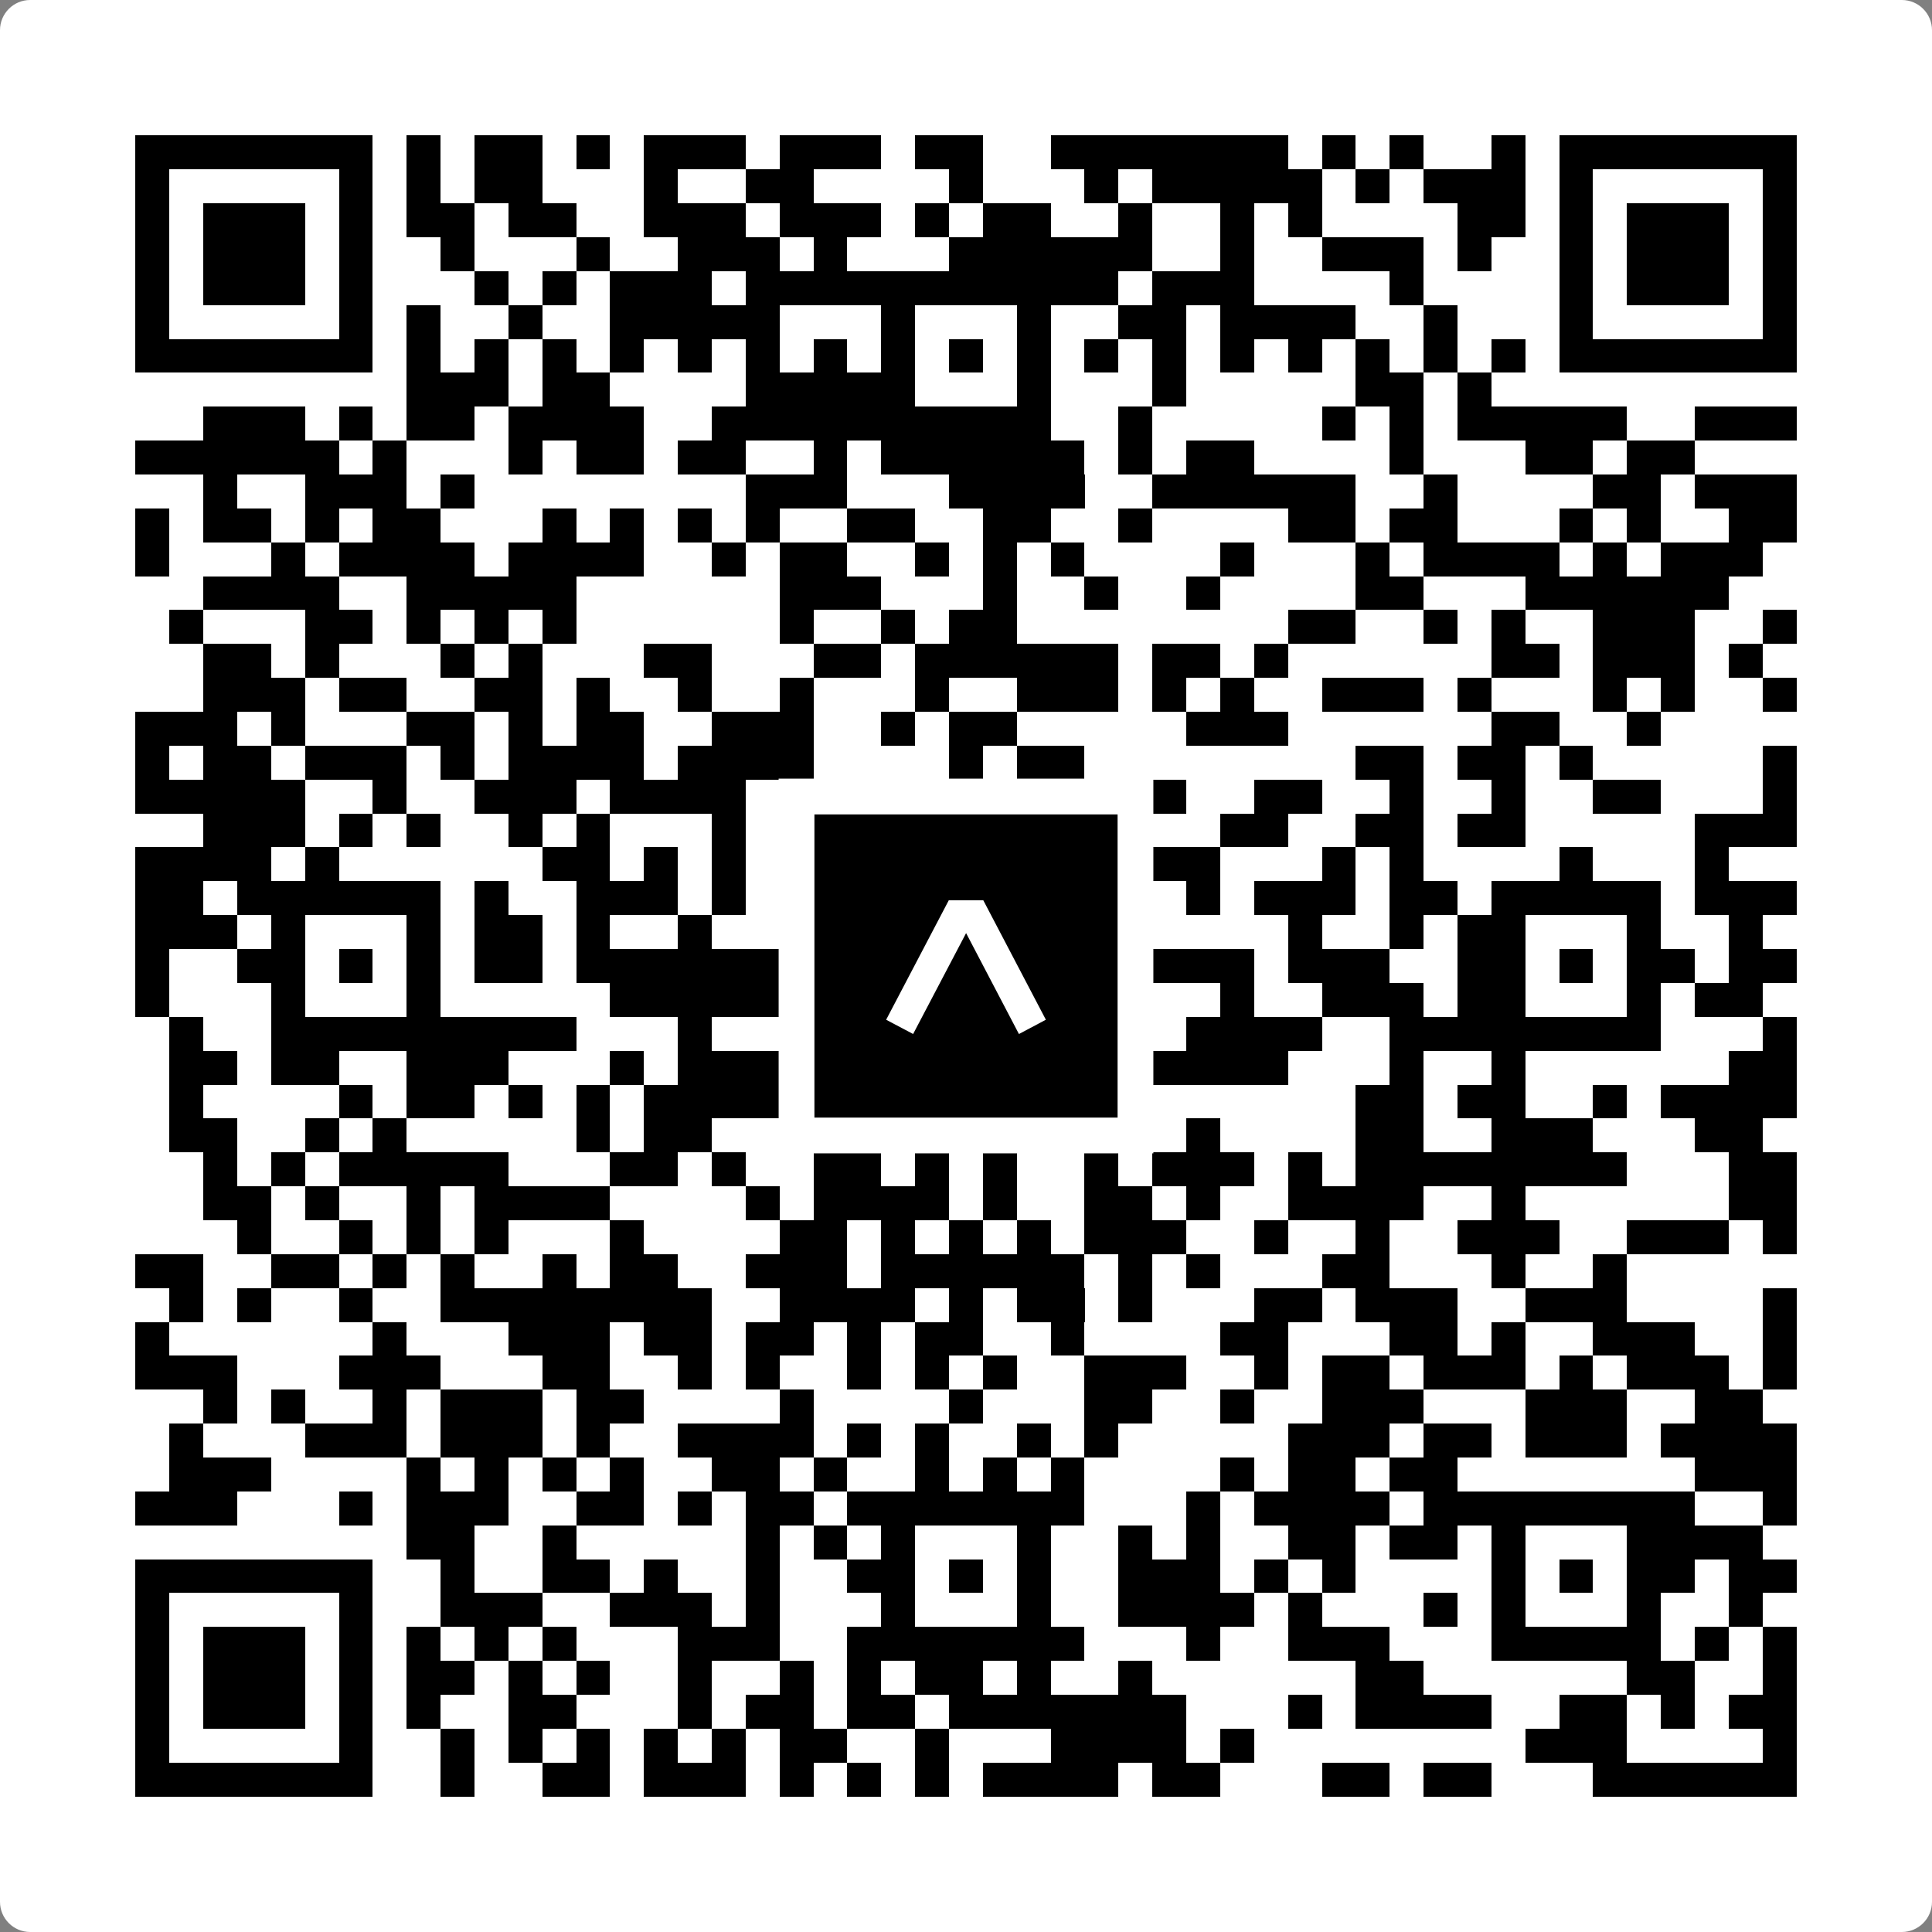
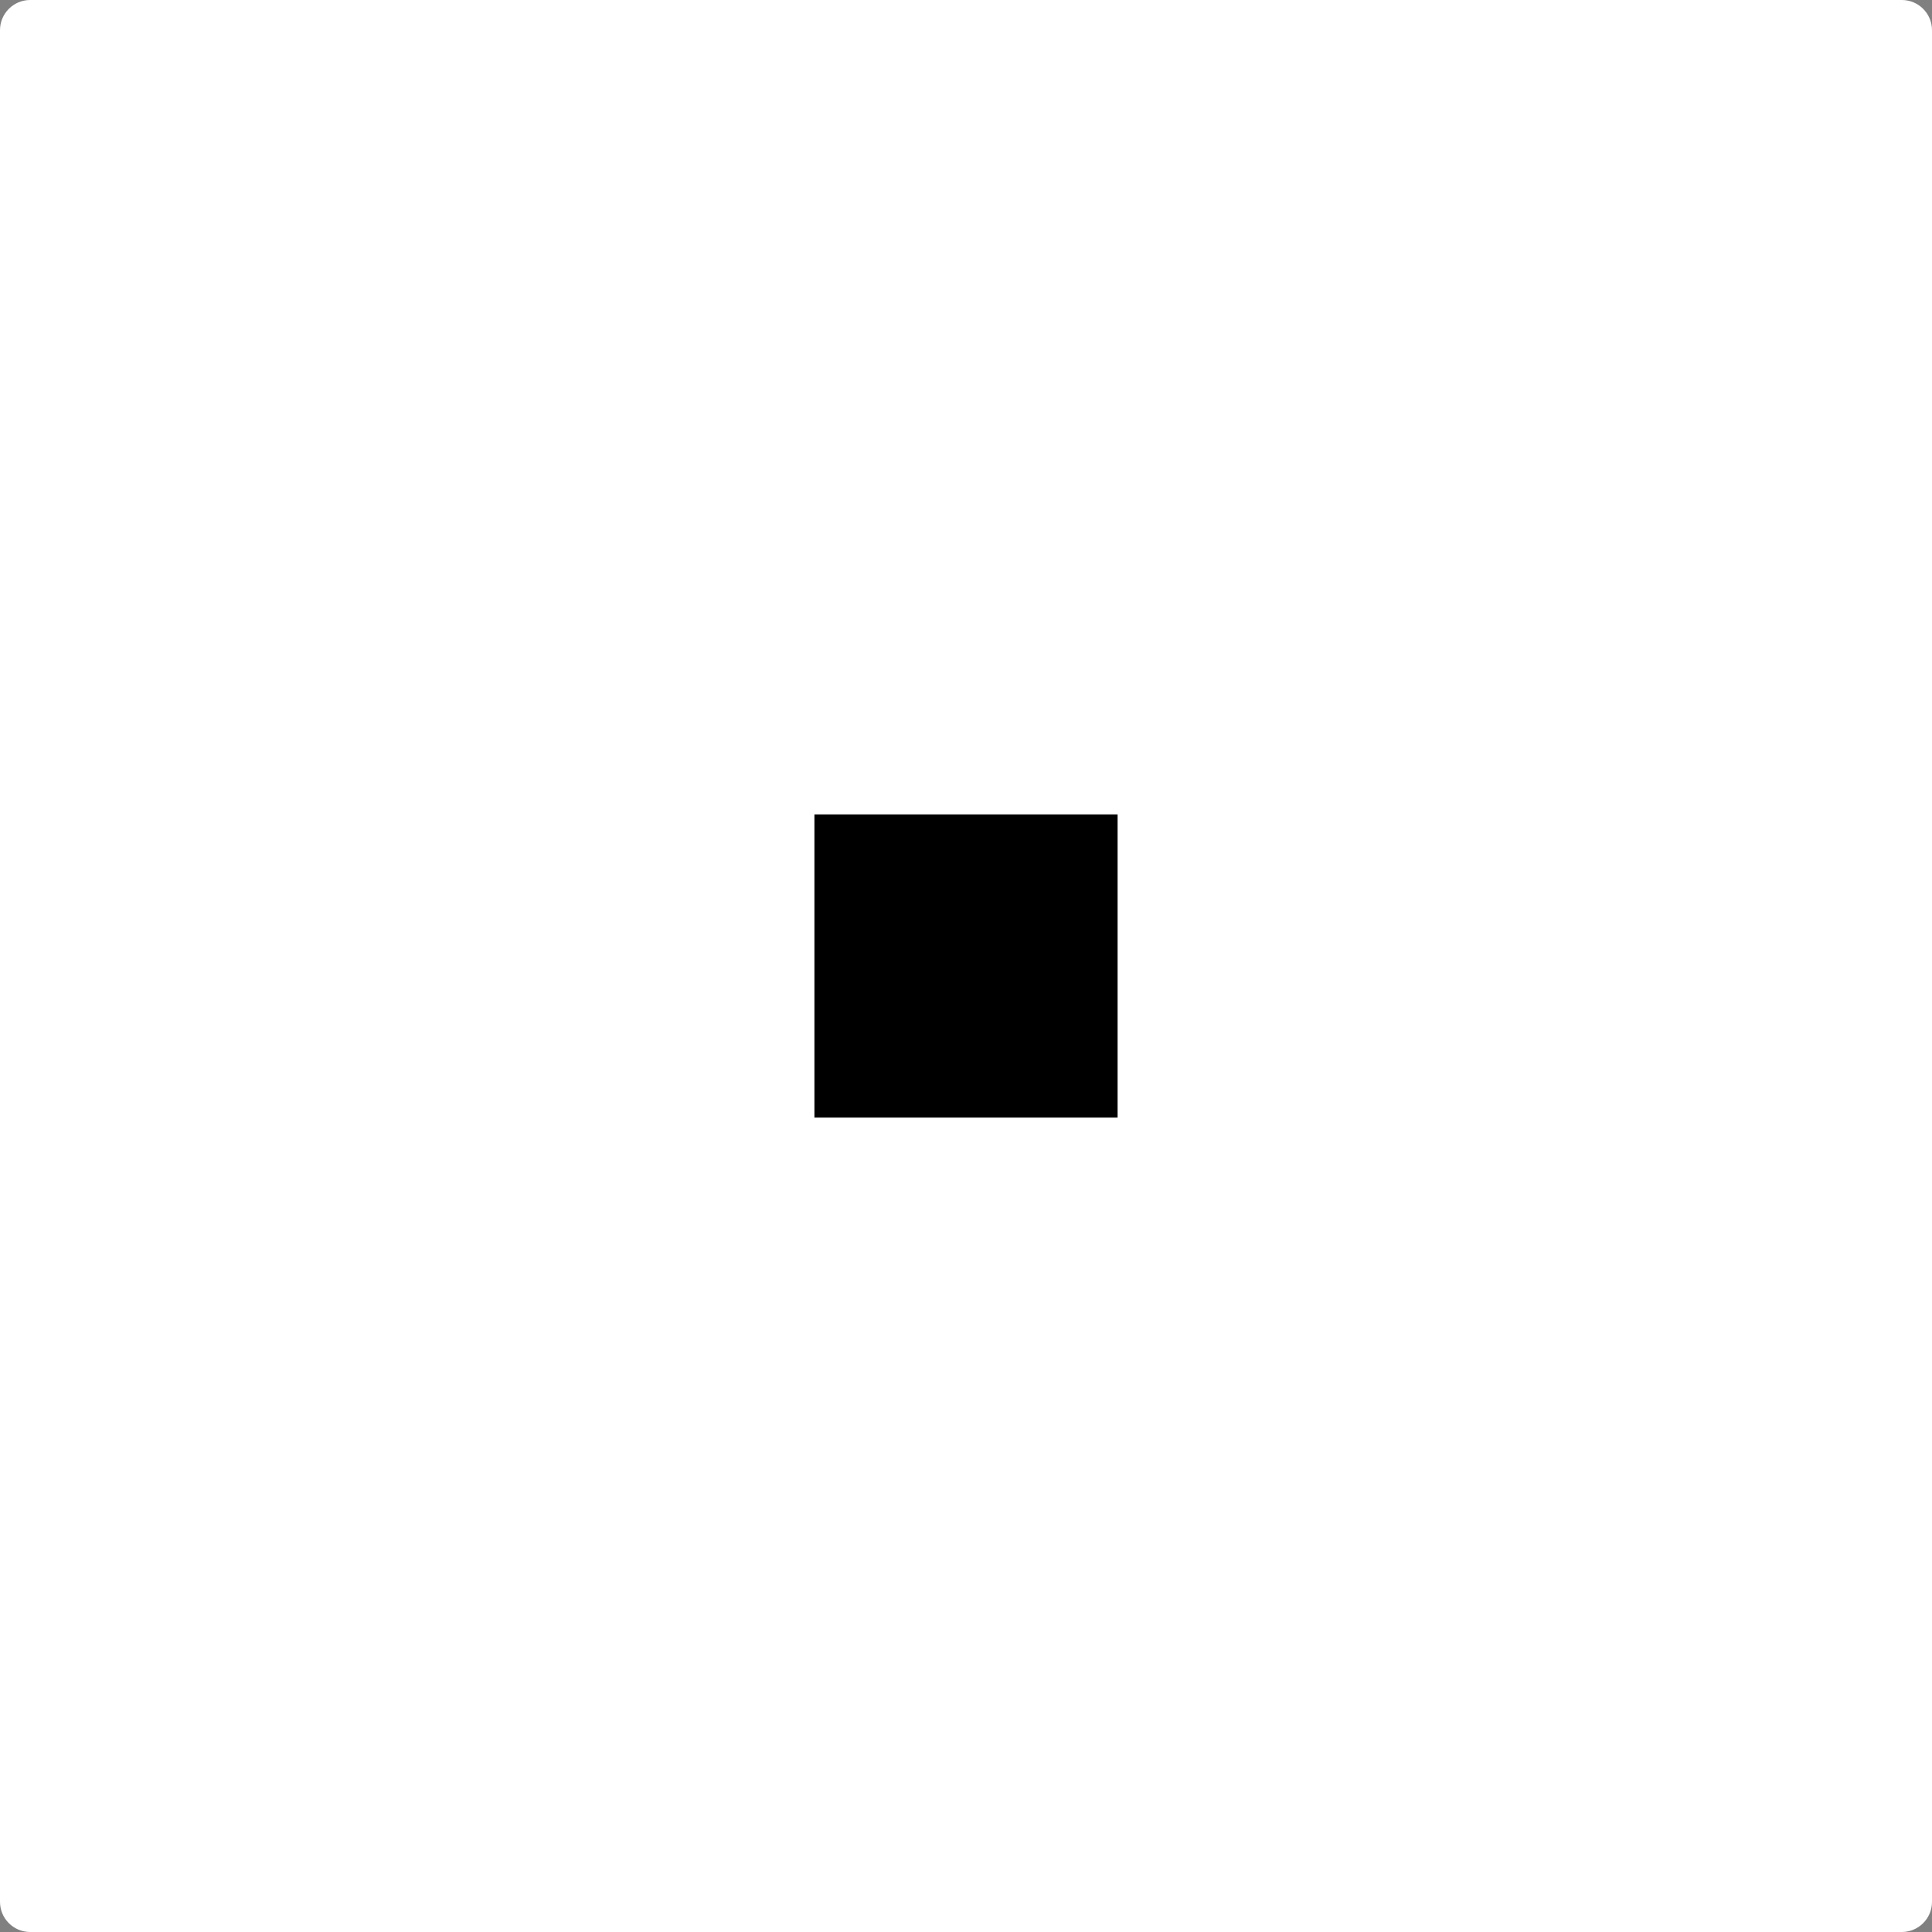
<svg xmlns="http://www.w3.org/2000/svg" width="512" height="512" viewBox="0 0 512 512" fill="none">
  <rect x="0" y="0" width="512" height="512" fill="#808080" stroke="none" />
  <path d="M0 8C0 3.582 3.582 0 8 0H504C508.418 0 512 3.582 512 8V504C512 508.418 508.418 512 504 512H8C3.582 512 0 508.418 0 504V8Z" fill="white" />
  <svg viewBox="0 0 57 57" shape-rendering="crispEdges" height="512" width="512" x="0" y="0">
-     <path stroke="#000000" d="M4 4.5h7m1 0h1m1 0h2m1 0h1m1 0h3m1 0h3m1 0h2m2 0h7m1 0h1m1 0h1m2 0h1m1 0h7M4 5.5h1m5 0h1m1 0h1m1 0h2m3 0h1m2 0h2m4 0h1m3 0h1m1 0h5m1 0h1m1 0h3m1 0h1m5 0h1M4 6.5h1m1 0h3m1 0h1m1 0h2m1 0h2m2 0h3m1 0h3m1 0h1m1 0h2m2 0h1m2 0h1m1 0h1m4 0h2m1 0h1m1 0h3m1 0h1M4 7.5h1m1 0h3m1 0h1m2 0h1m3 0h1m2 0h3m1 0h1m3 0h6m2 0h1m2 0h3m1 0h1m2 0h1m1 0h3m1 0h1M4 8.5h1m1 0h3m1 0h1m3 0h1m1 0h1m1 0h3m1 0h11m1 0h3m4 0h1m4 0h1m1 0h3m1 0h1M4 9.5h1m5 0h1m1 0h1m2 0h1m2 0h5m3 0h1m3 0h1m2 0h2m1 0h4m2 0h1m3 0h1m5 0h1M4 10.5h7m1 0h1m1 0h1m1 0h1m1 0h1m1 0h1m1 0h1m1 0h1m1 0h1m1 0h1m1 0h1m1 0h1m1 0h1m1 0h1m1 0h1m1 0h1m1 0h1m1 0h1m1 0h7M12 11.5h3m1 0h2m4 0h5m3 0h1m3 0h1m5 0h2m1 0h1M6 12.5h3m1 0h1m1 0h2m1 0h4m2 0h10m2 0h1m5 0h1m1 0h1m1 0h5m2 0h3M4 13.5h6m1 0h1m3 0h1m1 0h2m1 0h2m2 0h1m1 0h6m1 0h1m1 0h2m4 0h1m3 0h2m1 0h2M6 14.5h1m2 0h3m1 0h1m8 0h3m3 0h4m2 0h6m2 0h1m4 0h2m1 0h3M4 15.5h1m1 0h2m1 0h1m1 0h2m3 0h1m1 0h1m1 0h1m1 0h1m2 0h2m2 0h2m2 0h1m4 0h2m1 0h2m3 0h1m1 0h1m2 0h2M4 16.5h1m3 0h1m1 0h4m1 0h4m2 0h1m1 0h2m2 0h1m1 0h1m1 0h1m4 0h1m3 0h1m1 0h4m1 0h1m1 0h3M6 17.5h4m2 0h5m6 0h3m3 0h1m2 0h1m2 0h1m4 0h2m3 0h6M5 18.5h1m3 0h2m1 0h1m1 0h1m1 0h1m6 0h1m2 0h1m1 0h2m8 0h2m2 0h1m1 0h1m2 0h3m2 0h1M6 19.5h2m1 0h1m3 0h1m1 0h1m3 0h2m3 0h2m1 0h6m1 0h2m1 0h1m6 0h2m1 0h3m1 0h1M6 20.5h3m1 0h2m2 0h2m1 0h1m2 0h1m2 0h1m3 0h1m2 0h3m1 0h1m1 0h1m2 0h3m1 0h1m3 0h1m1 0h1m2 0h1M4 21.5h3m1 0h1m3 0h2m1 0h1m1 0h2m2 0h3m2 0h1m1 0h2m5 0h3m6 0h2m2 0h1M4 22.5h1m1 0h2m1 0h3m1 0h1m1 0h4m1 0h4m4 0h1m1 0h2m8 0h2m1 0h2m1 0h1m5 0h1M4 23.5h5m2 0h1m2 0h3m1 0h4m3 0h1m5 0h2m1 0h1m2 0h2m2 0h1m2 0h1m2 0h2m3 0h1M6 24.5h3m1 0h1m1 0h1m2 0h1m1 0h1m3 0h1m1 0h2m1 0h1m1 0h6m2 0h2m2 0h2m1 0h2m5 0h3M4 25.5h4m1 0h1m6 0h2m1 0h1m1 0h1m1 0h1m1 0h2m3 0h1m3 0h2m3 0h1m1 0h1m4 0h1m3 0h1M4 26.5h2m1 0h6m1 0h1m2 0h3m1 0h1m2 0h9m2 0h1m1 0h3m1 0h2m1 0h5m1 0h3M4 27.5h3m1 0h1m3 0h1m1 0h2m1 0h1m2 0h1m4 0h2m3 0h1m1 0h2m4 0h1m2 0h1m1 0h2m3 0h1m2 0h1M4 28.5h1m2 0h2m1 0h1m1 0h1m1 0h2m1 0h8m1 0h1m1 0h1m1 0h1m1 0h5m1 0h3m2 0h2m1 0h1m1 0h2m1 0h2M4 29.5h1m3 0h1m3 0h1m5 0h9m3 0h3m3 0h1m2 0h3m1 0h2m3 0h1m1 0h2M5 30.5h1m2 0h9m3 0h1m2 0h1m2 0h7m2 0h4m2 0h8m3 0h1M5 31.5h2m1 0h2m2 0h3m3 0h1m1 0h3m1 0h1m4 0h1m1 0h1m2 0h4m3 0h1m2 0h1m6 0h2M5 32.5h1m4 0h1m1 0h2m1 0h1m1 0h1m1 0h4m1 0h1m2 0h2m1 0h1m1 0h1m7 0h2m1 0h2m2 0h1m1 0h4M5 33.5h2m2 0h1m1 0h1m5 0h1m1 0h2m4 0h1m2 0h1m6 0h1m4 0h2m2 0h3m3 0h2M6 34.5h1m1 0h1m1 0h5m3 0h2m1 0h1m2 0h2m1 0h1m1 0h1m2 0h1m1 0h3m1 0h1m1 0h8m3 0h2M6 35.5h2m1 0h1m2 0h1m1 0h4m4 0h1m1 0h4m1 0h1m2 0h2m1 0h1m2 0h4m2 0h1m6 0h2M7 36.5h1m2 0h1m1 0h1m1 0h1m3 0h1m4 0h2m1 0h1m1 0h1m1 0h1m1 0h3m2 0h1m2 0h1m2 0h3m2 0h3m1 0h1M4 37.5h2m2 0h2m1 0h1m1 0h1m2 0h1m1 0h2m2 0h3m1 0h6m1 0h1m1 0h1m3 0h2m3 0h1m2 0h1M5 38.5h1m1 0h1m2 0h1m2 0h8m2 0h4m1 0h1m1 0h2m1 0h1m3 0h2m1 0h3m2 0h3m4 0h1M4 39.5h1m6 0h1m3 0h3m1 0h2m1 0h2m1 0h1m1 0h2m2 0h1m4 0h2m3 0h2m1 0h1m2 0h3m2 0h1M4 40.5h3m3 0h3m3 0h2m2 0h1m1 0h1m2 0h1m1 0h1m1 0h1m2 0h3m2 0h1m1 0h2m1 0h3m1 0h1m1 0h3m1 0h1M6 41.5h1m1 0h1m2 0h1m1 0h3m1 0h2m4 0h1m4 0h1m3 0h2m2 0h1m2 0h3m3 0h3m2 0h2M5 42.5h1m3 0h3m1 0h3m1 0h1m2 0h4m1 0h1m1 0h1m2 0h1m1 0h1m5 0h3m1 0h2m1 0h3m1 0h4M5 43.5h3m4 0h1m1 0h1m1 0h1m1 0h1m2 0h2m1 0h1m2 0h1m1 0h1m1 0h1m4 0h1m1 0h2m1 0h2m7 0h3M4 44.5h3m3 0h1m1 0h3m2 0h2m1 0h1m1 0h2m1 0h7m3 0h1m1 0h4m1 0h8m2 0h1M12 45.5h2m2 0h1m5 0h1m1 0h1m1 0h1m3 0h1m2 0h1m1 0h1m2 0h2m1 0h2m1 0h1m3 0h4M4 46.5h7m2 0h1m2 0h2m1 0h1m2 0h1m2 0h2m1 0h1m1 0h1m2 0h3m1 0h1m1 0h1m4 0h1m1 0h1m1 0h2m1 0h2M4 47.5h1m5 0h1m2 0h3m2 0h3m1 0h1m3 0h1m3 0h1m2 0h4m1 0h1m3 0h1m1 0h1m3 0h1m2 0h1M4 48.5h1m1 0h3m1 0h1m1 0h1m1 0h1m1 0h1m3 0h3m2 0h7m3 0h1m2 0h3m3 0h5m1 0h1m1 0h1M4 49.5h1m1 0h3m1 0h1m1 0h2m1 0h1m1 0h1m2 0h1m2 0h1m1 0h1m1 0h2m1 0h1m2 0h1m6 0h2m6 0h2m2 0h1M4 50.5h1m1 0h3m1 0h1m1 0h1m2 0h2m3 0h1m1 0h2m1 0h2m1 0h7m3 0h1m1 0h4m2 0h2m1 0h1m1 0h2M4 51.5h1m5 0h1m2 0h1m1 0h1m1 0h1m1 0h1m1 0h1m1 0h2m2 0h1m3 0h4m1 0h1m8 0h3m4 0h1M4 52.5h7m2 0h1m2 0h2m1 0h3m1 0h1m1 0h1m1 0h1m1 0h4m1 0h2m3 0h2m1 0h2m3 0h6" />
-   </svg>
+     </svg>
  <rect x="211.088" y="211.088" width="89.825" height="89.825" fill="black" stroke="white" stroke-width="9.482" />
  <svg x="211.088" y="211.088" width="89.825" height="89.825" viewBox="0 0 116 116" fill="none">
-     <path d="M63.911 35.496L52.114 35.496L30.667 76.393L39.902 81.271L58.033 46.739L76.117 81.283L85.333 76.385L63.911 35.496Z" fill="white" />
-   </svg>
+     </svg>
</svg>